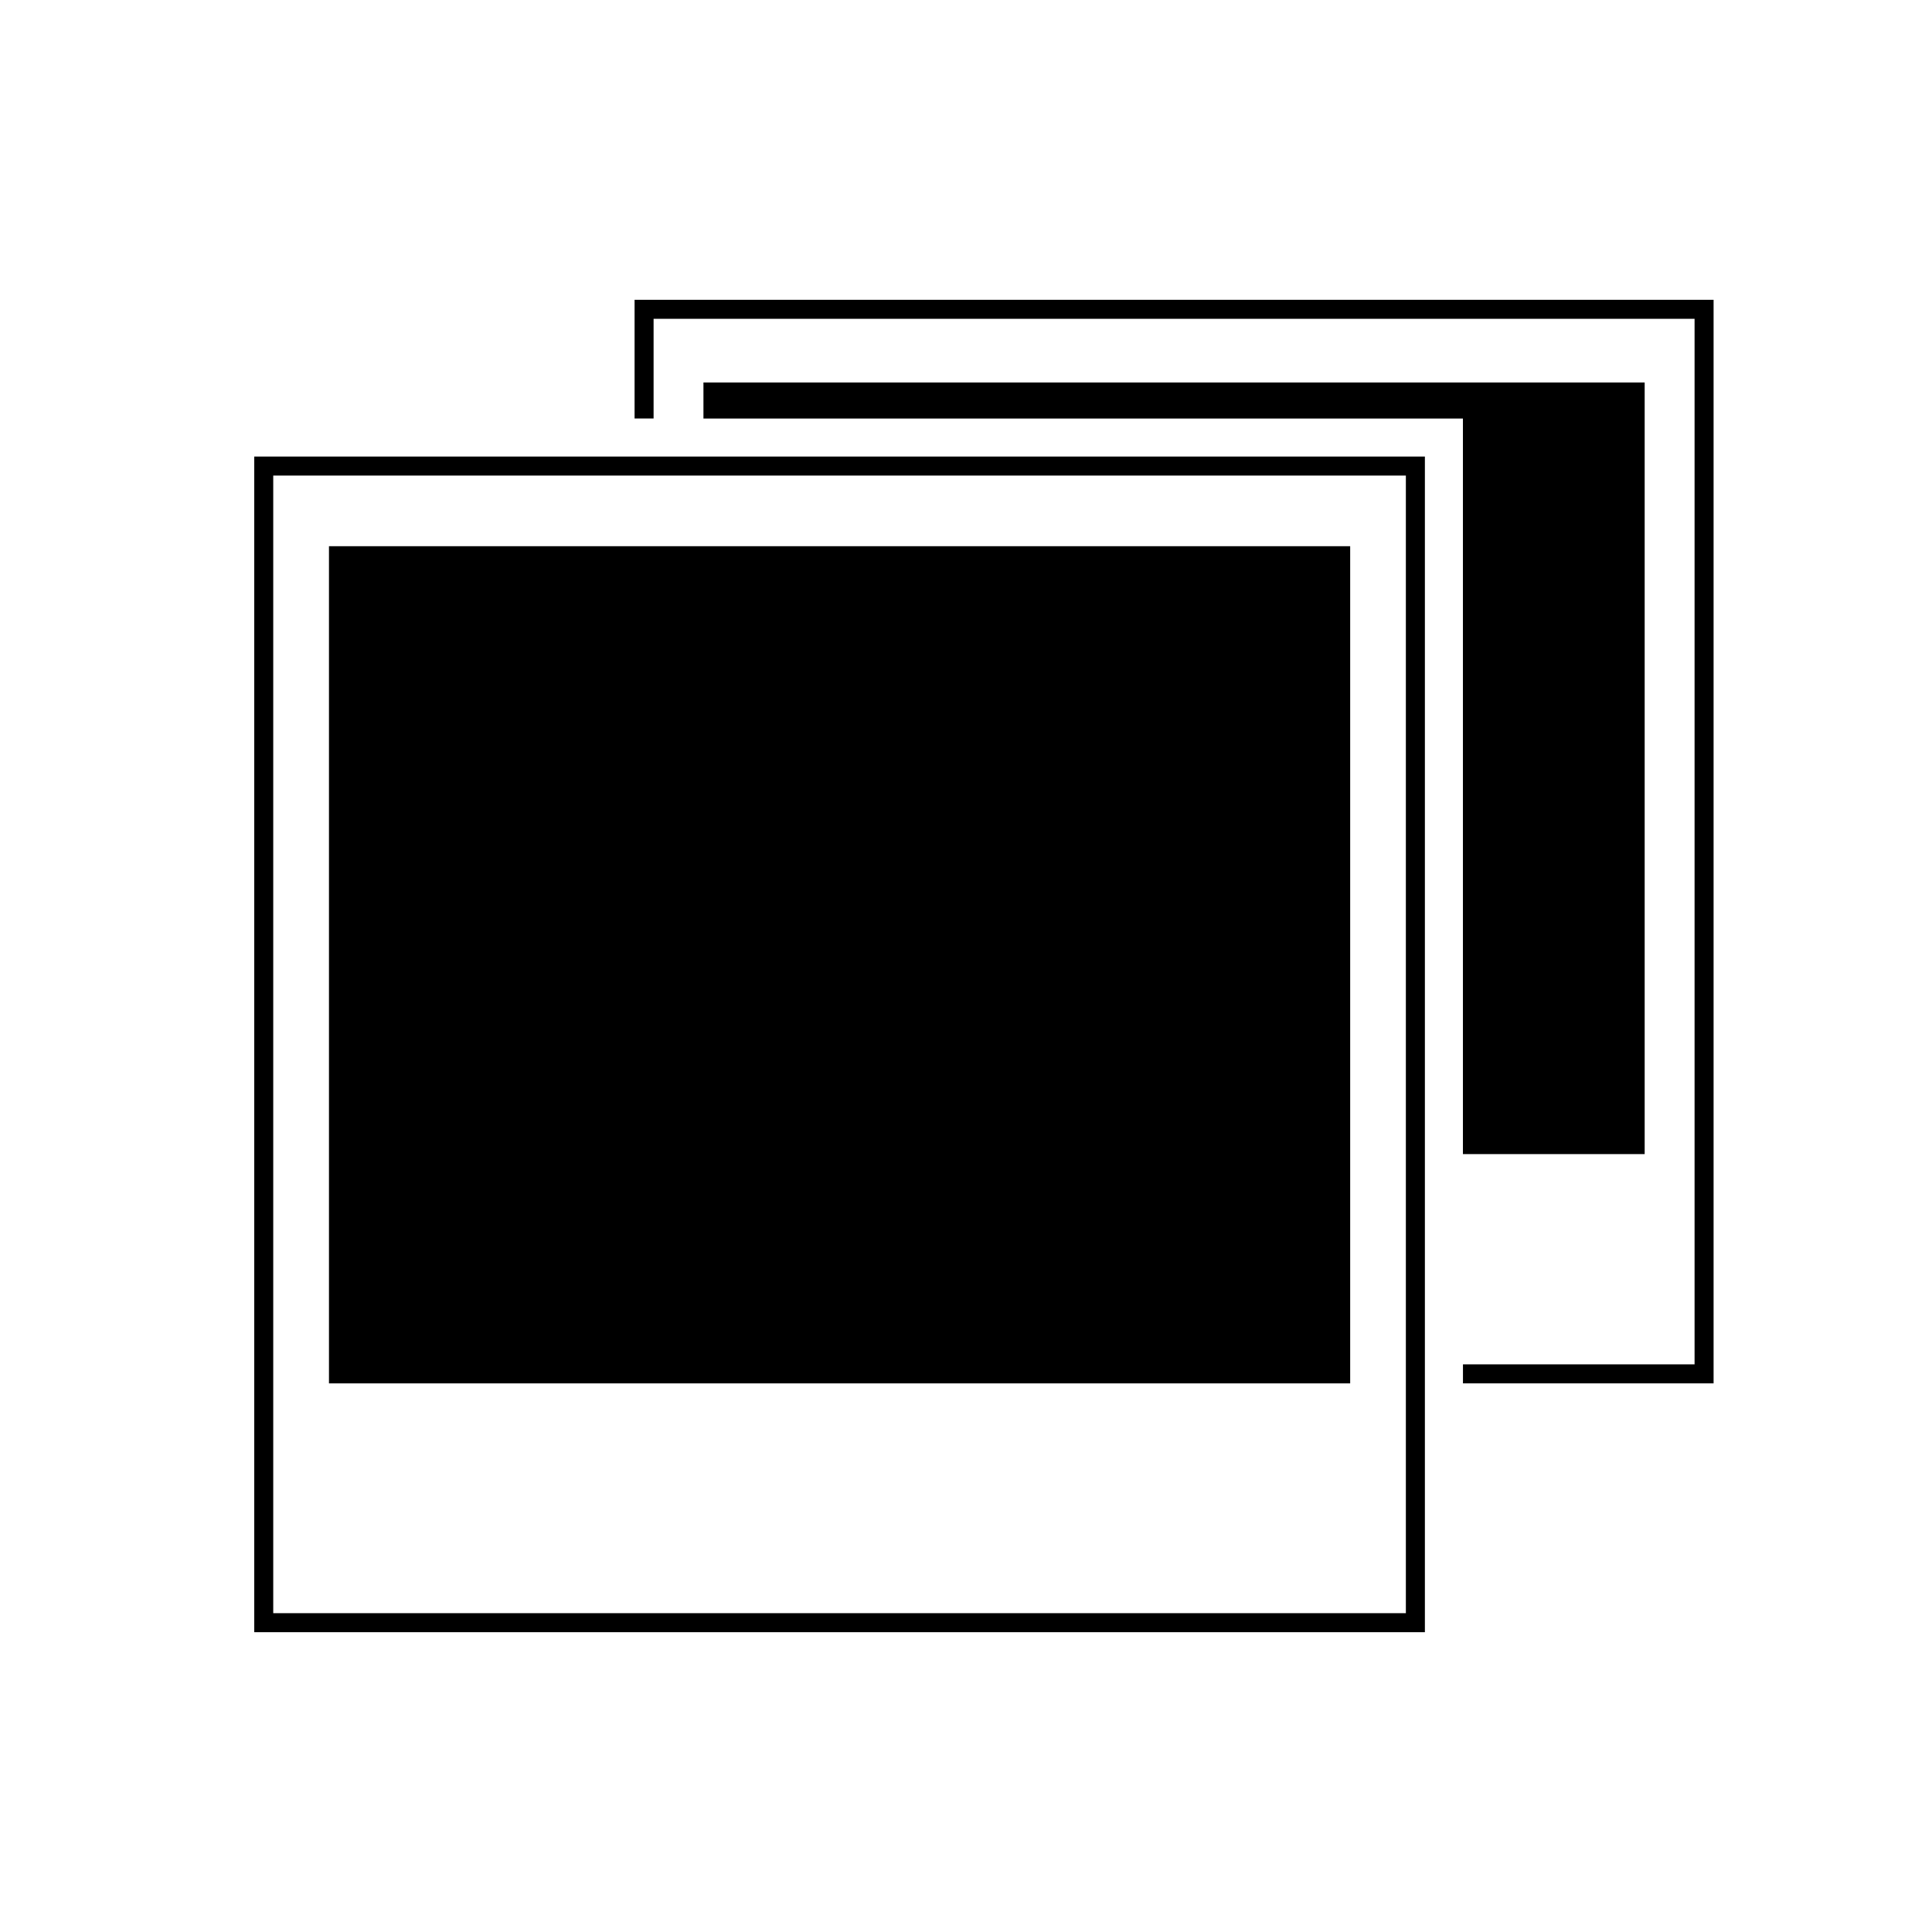
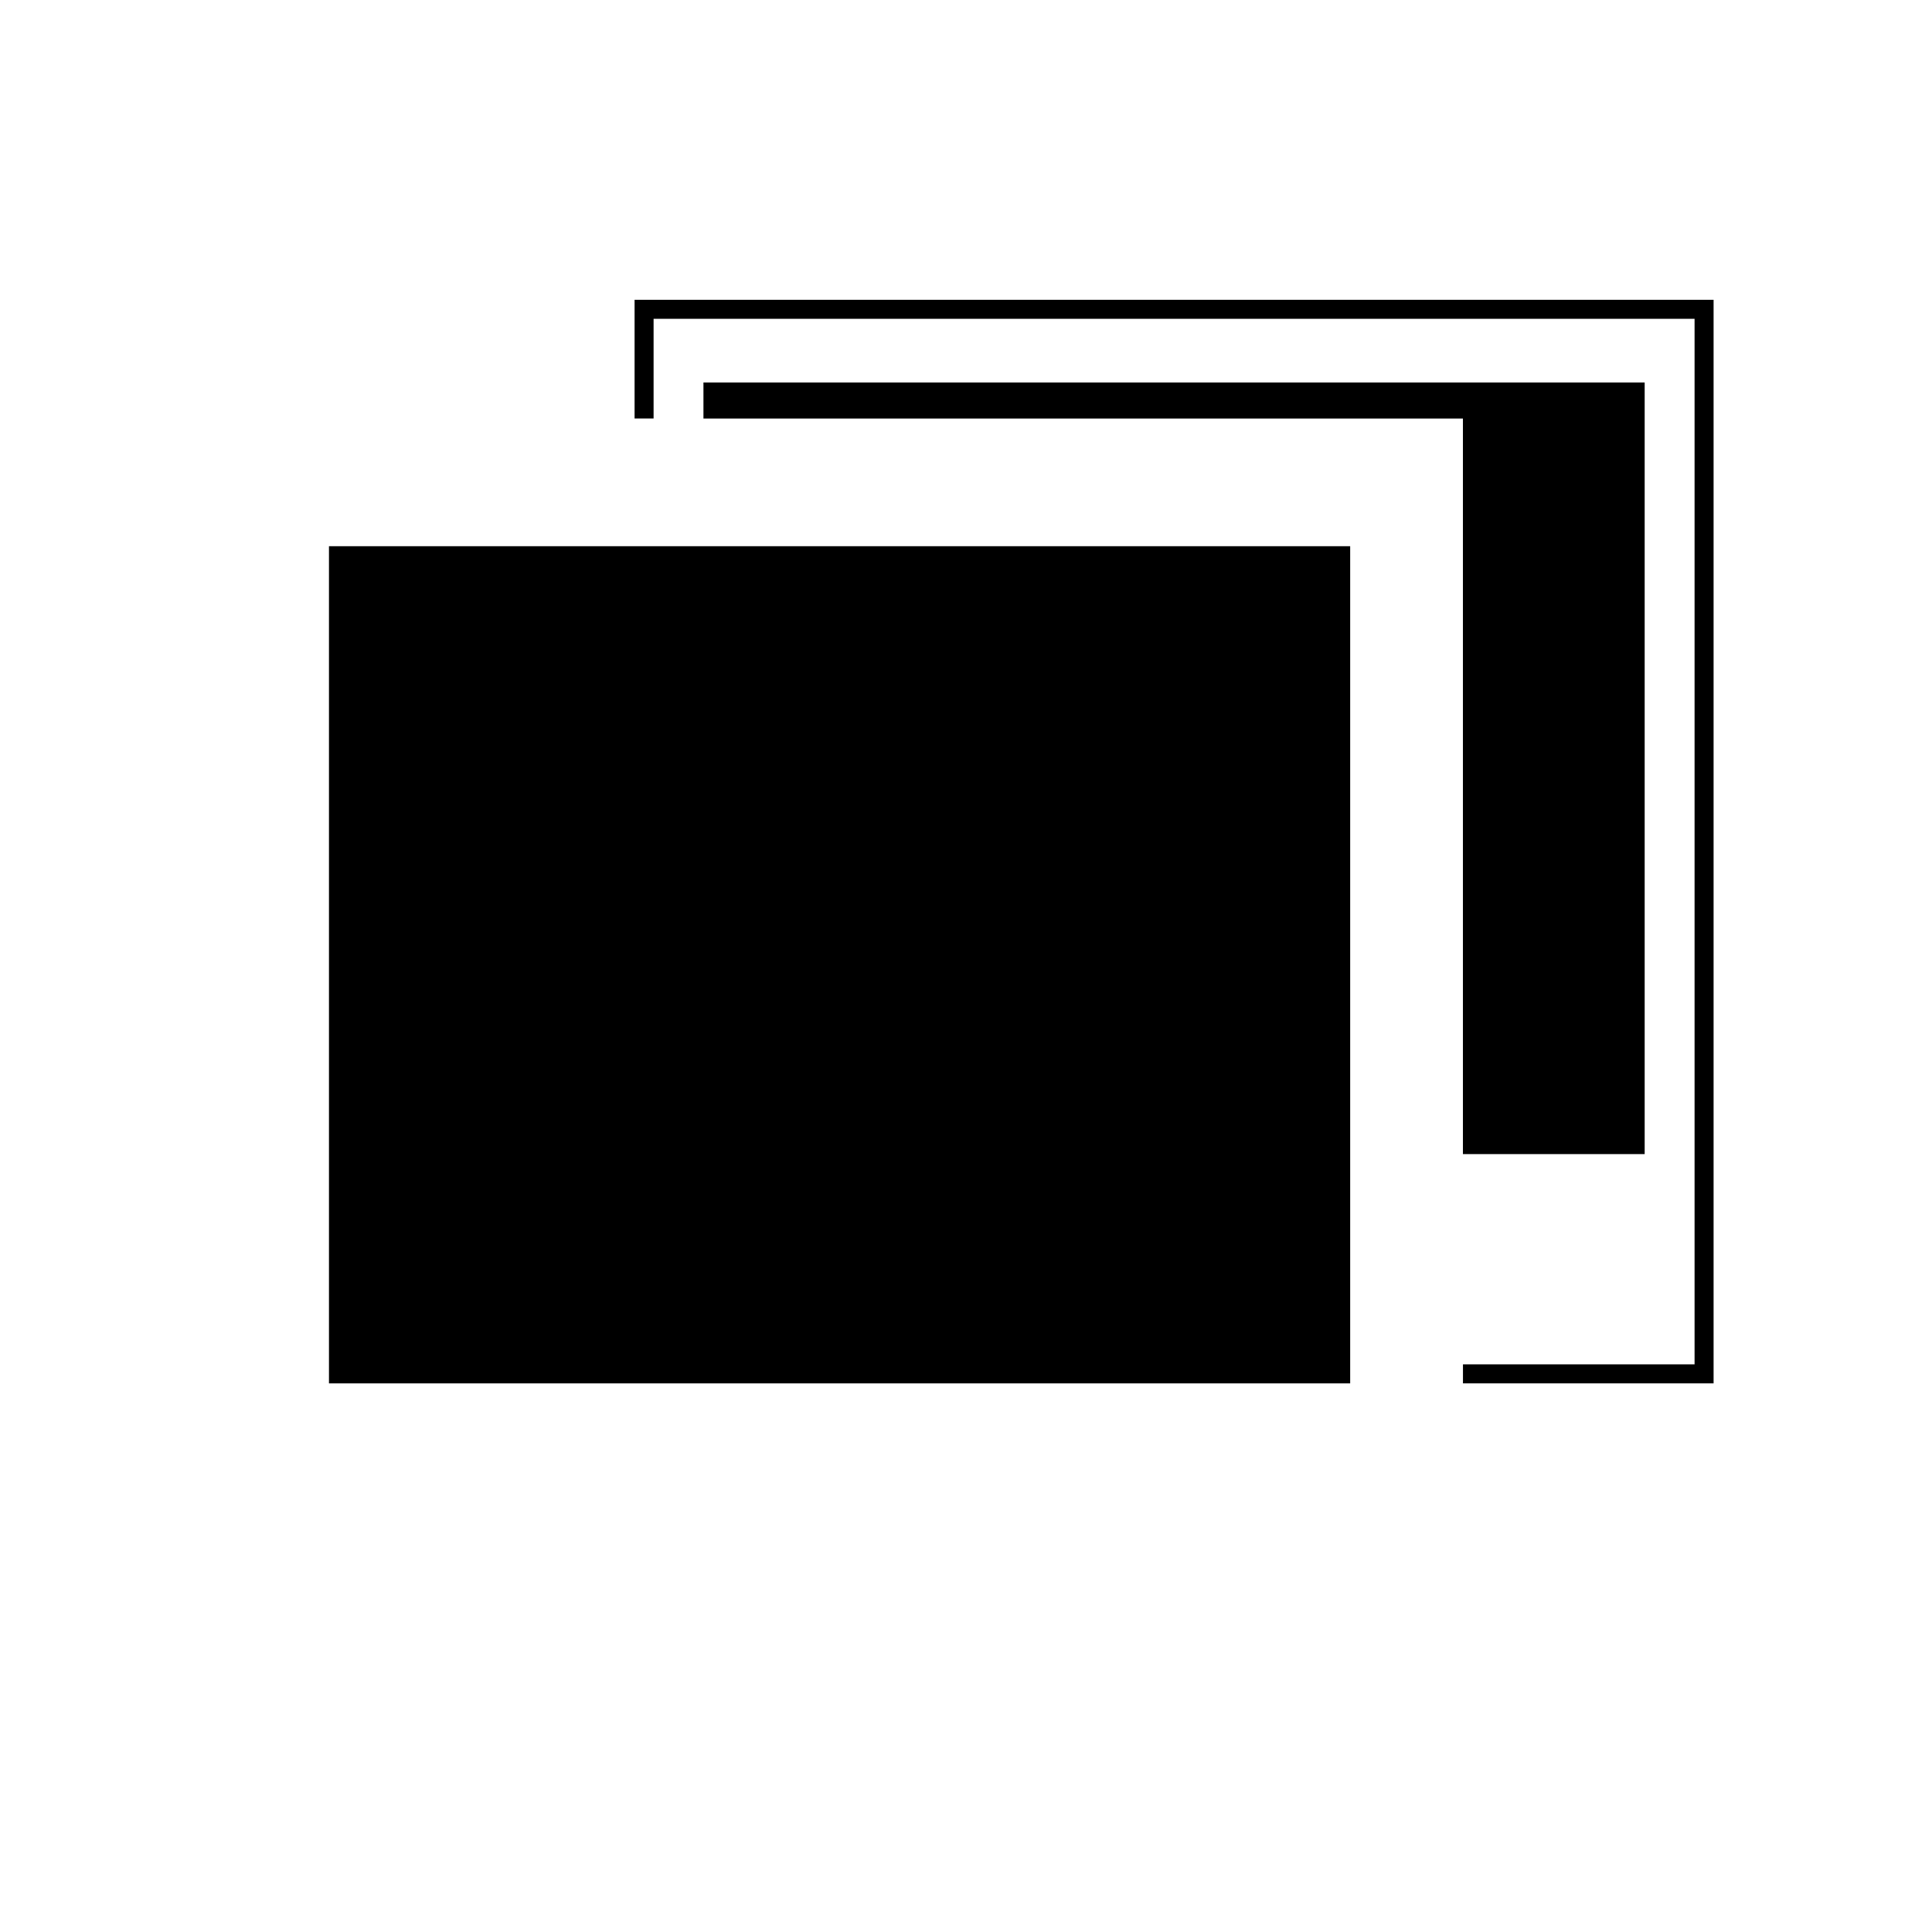
<svg xmlns="http://www.w3.org/2000/svg" fill="#000000" width="800px" height="800px" version="1.1" viewBox="144 144 512 512">
  <g>
    <path d="m312.17 223.45v31.457h5.039v-26.418h275.87v277.08h-61.379v5.039h66.418v-287.16z" />
    <path d="m330.42 245.36v9.555h201.27v194.93h48.164v-204.48z" />
-     <path d="m516.57 270.03v301.48h-300.16v-301.48h300.16m5.039-5.039h-310.23v311.56h310.23z" />
    <path d="m231.18 288.75h270.63v221.86h-270.63z" />
  </g>
</svg>